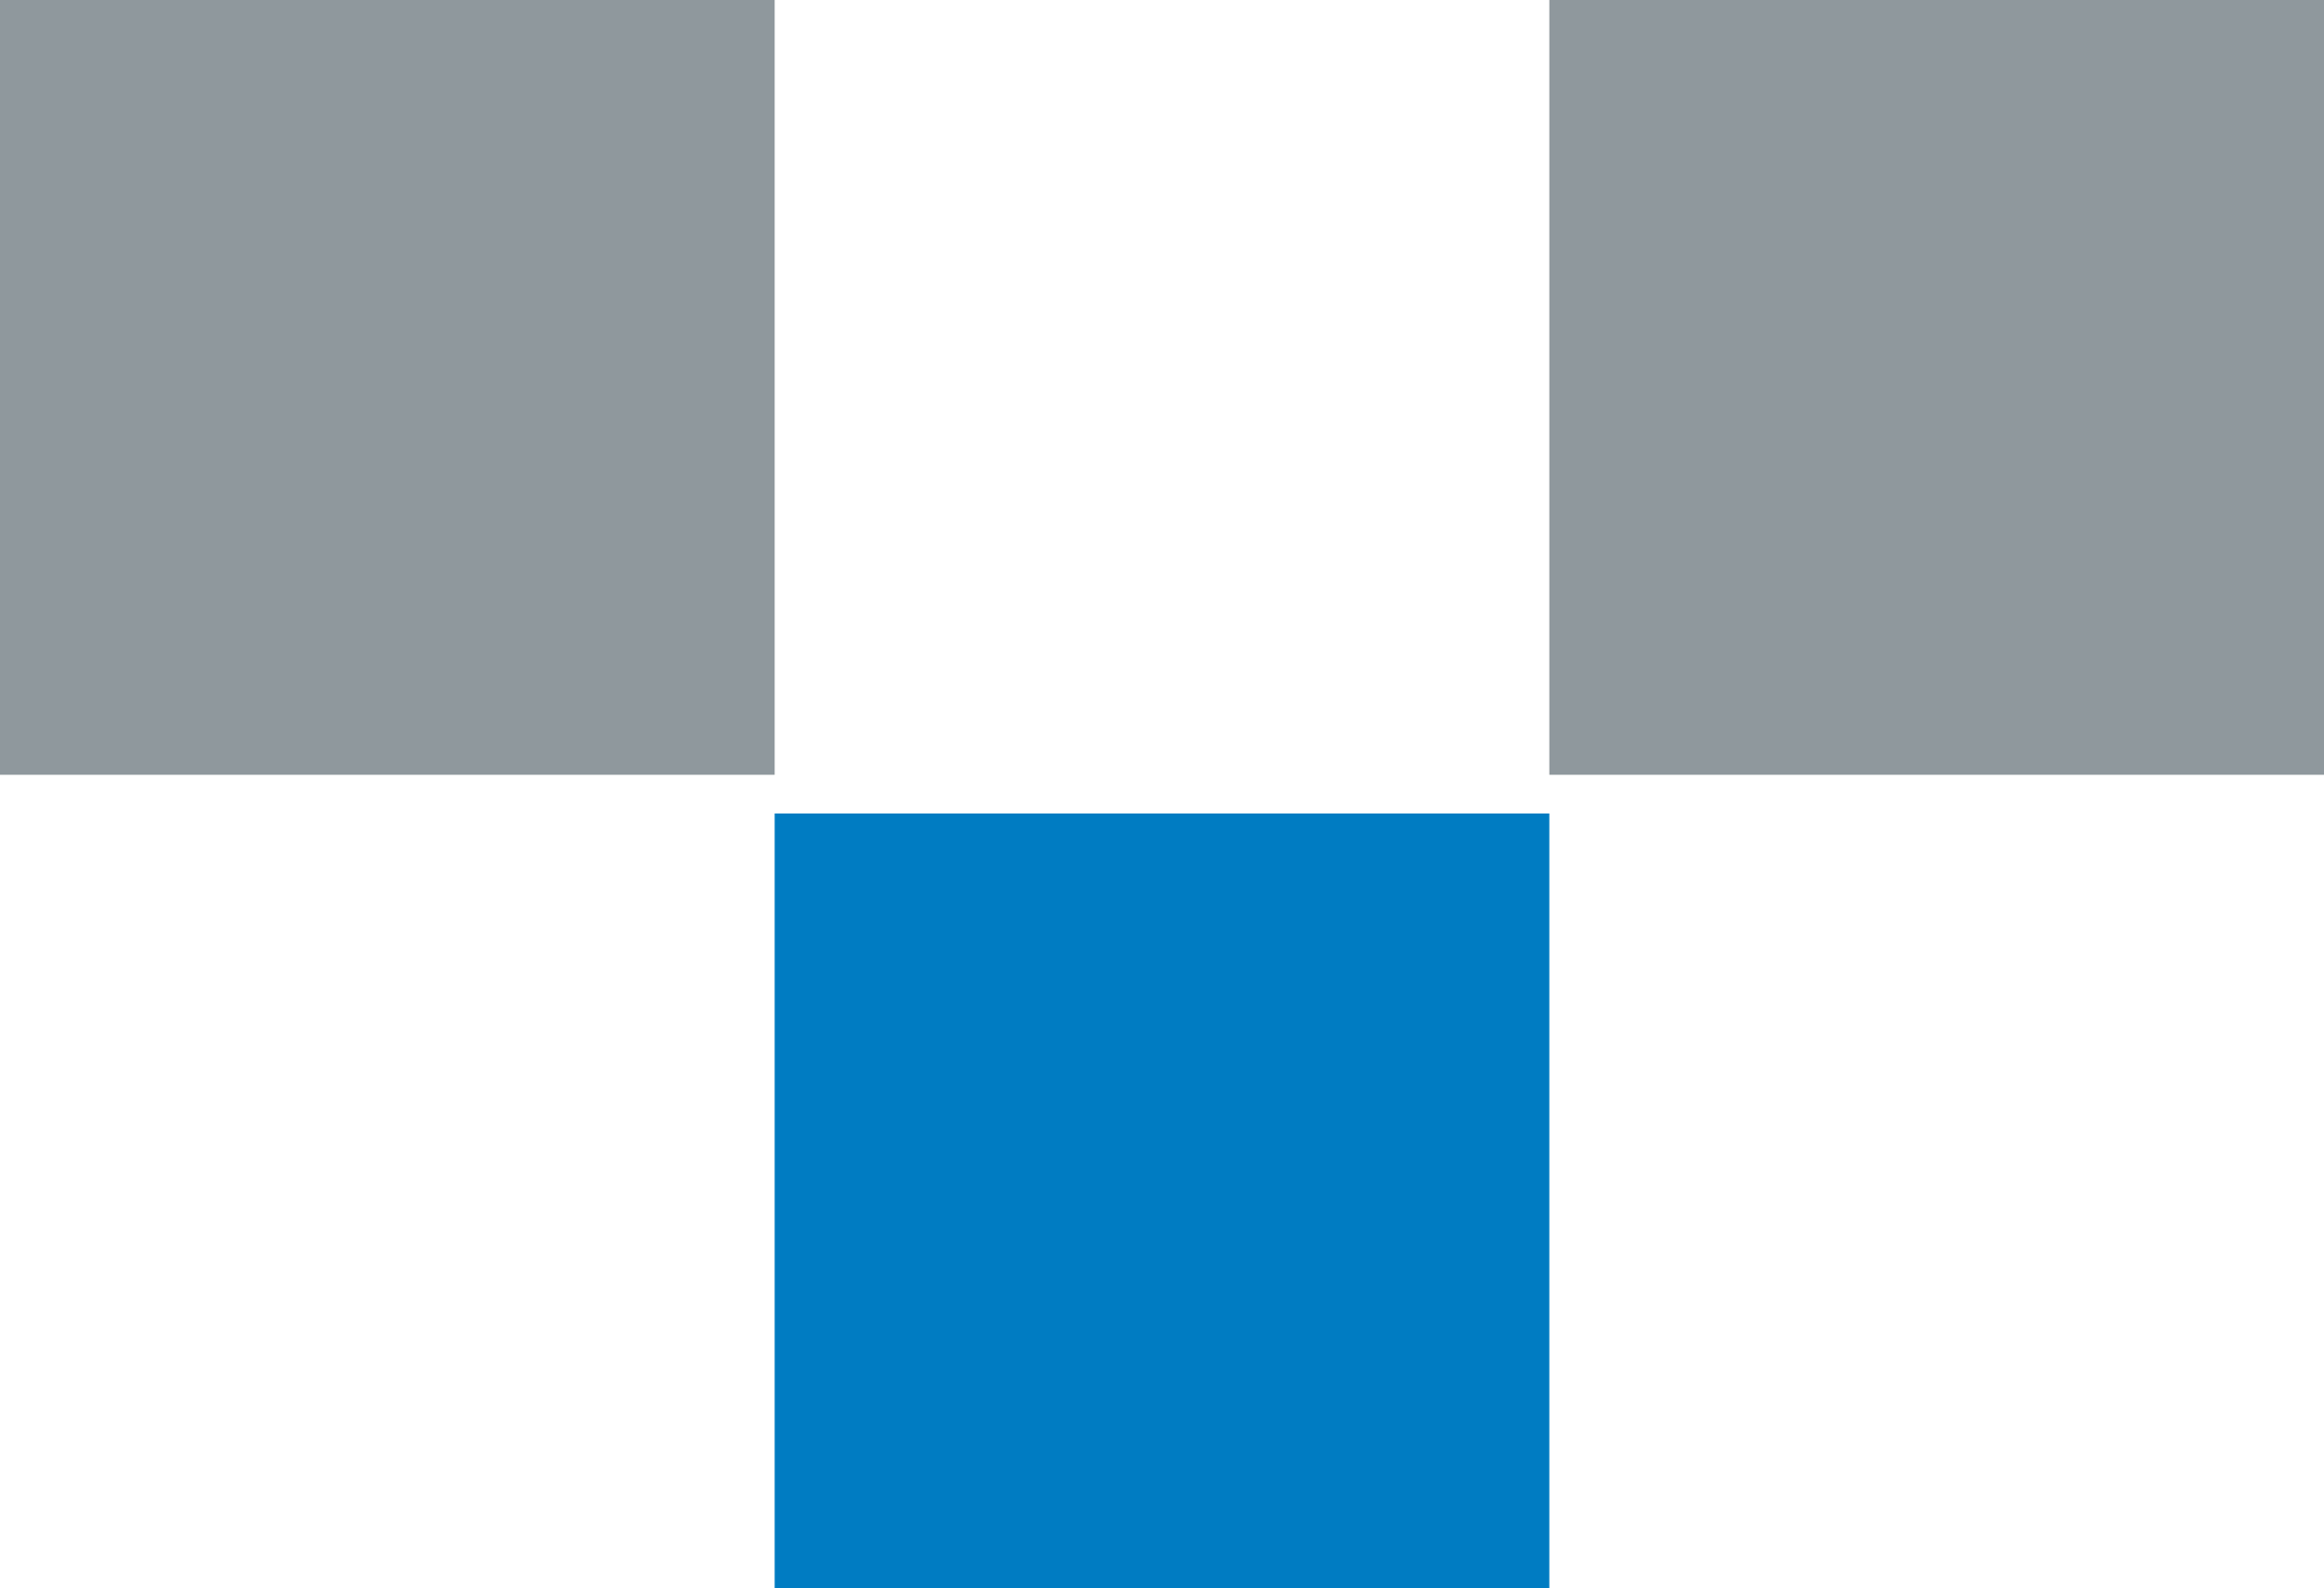
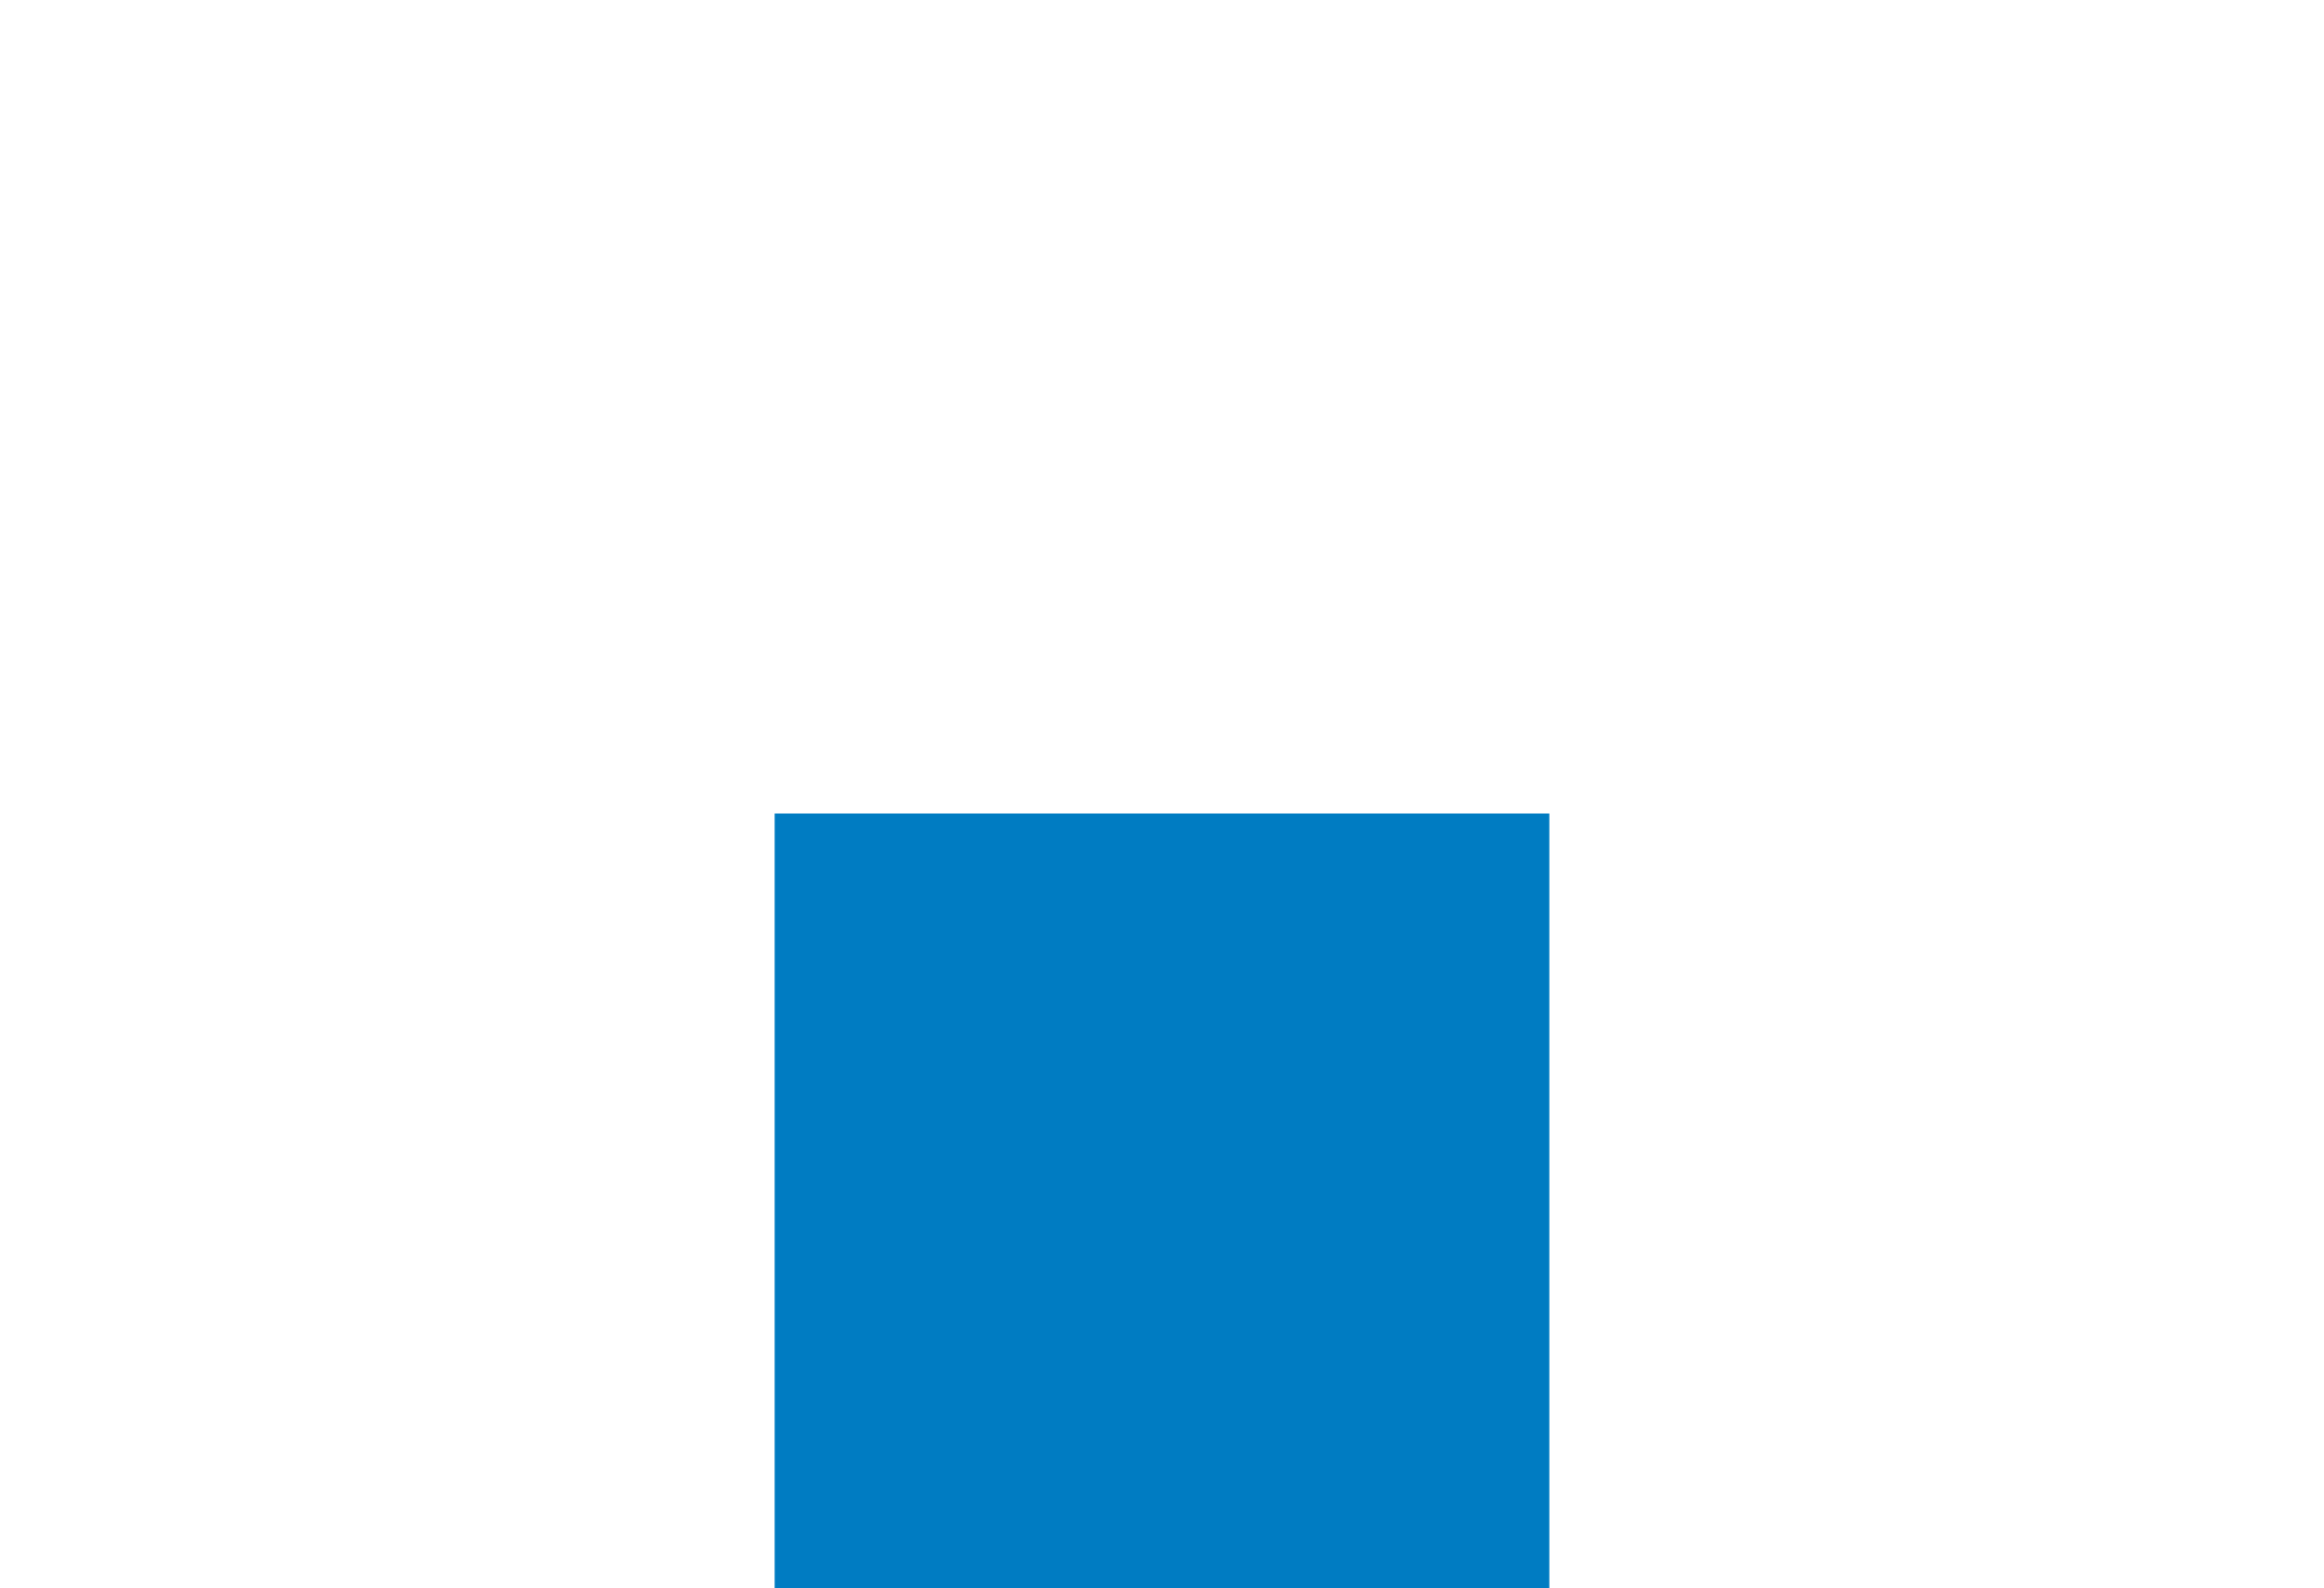
<svg xmlns="http://www.w3.org/2000/svg" viewBox="0 0 112.86 77.12">
  <defs>
    <style>.cls-1{fill:#8f989d;}.cls-2{fill:#007cc2;}</style>
  </defs>
  <title>Asset 1</title>
  <g id="Layer_2" data-name="Layer 2">
    <g id="Layer_1-2" data-name="Layer 1">
-       <rect class="cls-1" width="37.62" height="37.62" />
-       <rect class="cls-1" x="75.24" width="37.62" height="37.62" />
      <rect class="cls-2" x="37.62" y="39.5" width="37.62" height="37.62" />
    </g>
  </g>
</svg>